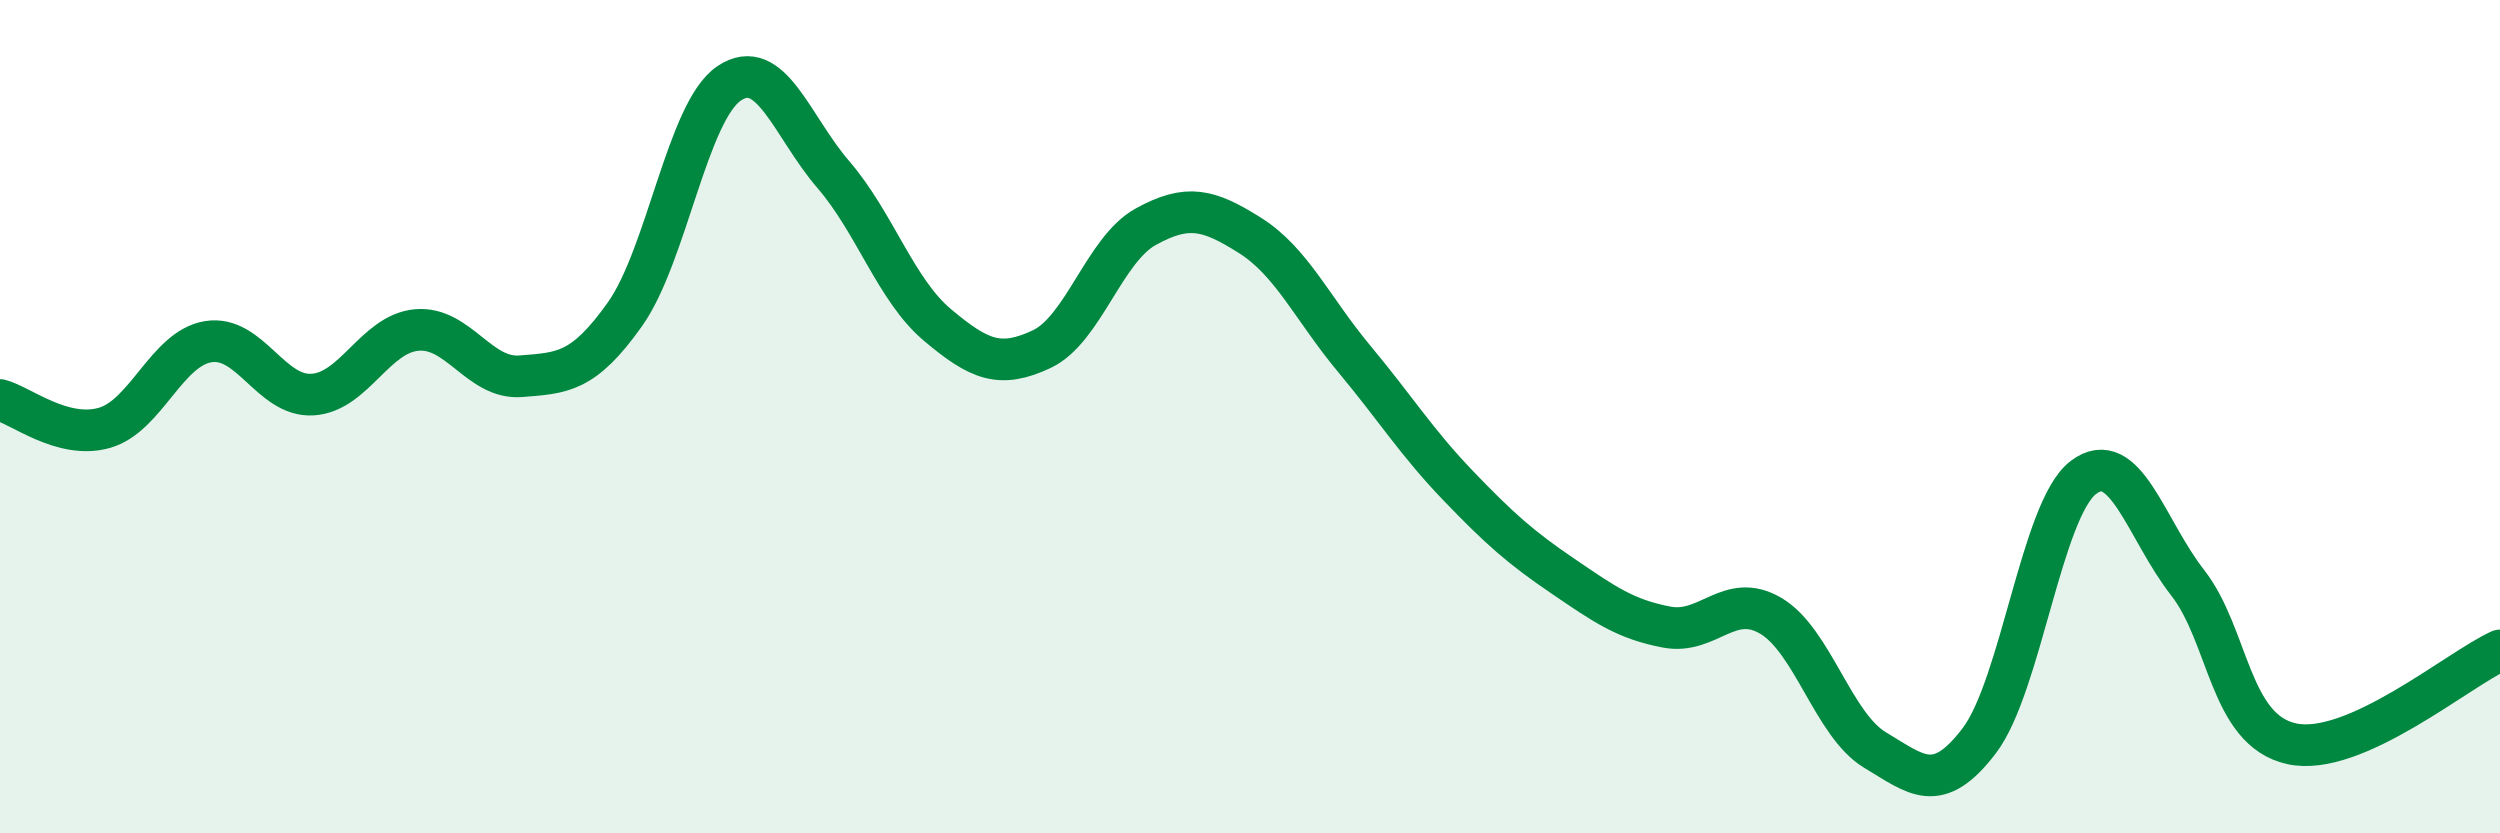
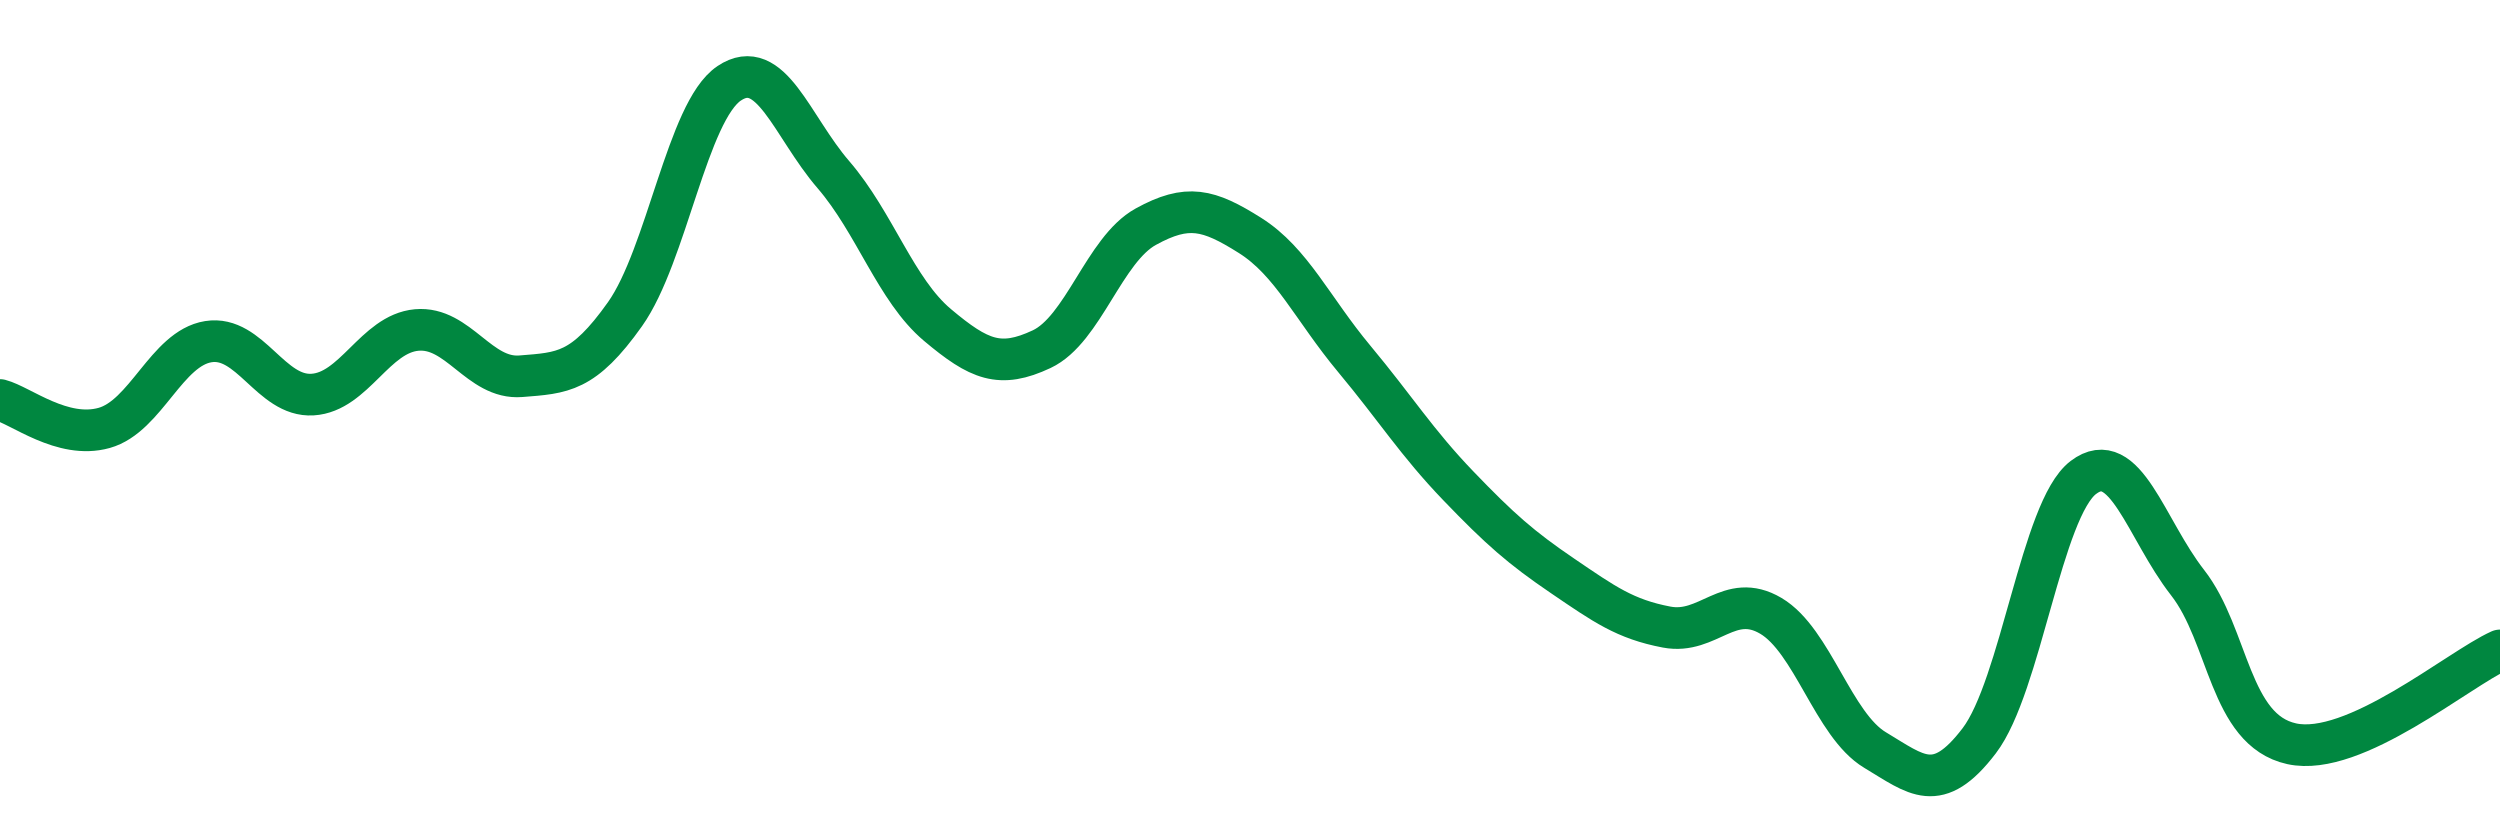
<svg xmlns="http://www.w3.org/2000/svg" width="60" height="20" viewBox="0 0 60 20">
-   <path d="M 0,9.6 C 0.5,9.73 1.5,10.55 2.5,10.27 C 3.5,9.99 4,8.36 5,8.2 C 6,8.04 6.5,9.53 7.5,9.47 C 8.5,9.41 9,8.01 10,7.92 C 11,7.83 11.5,9.11 12.5,9.03 C 13.5,8.95 14,8.95 15,7.54 C 16,6.13 16.5,2.67 17.5,2 C 18.5,1.33 19,3.03 20,4.19 C 21,5.35 21.5,6.96 22.5,7.8 C 23.5,8.64 24,8.85 25,8.38 C 26,7.91 26.5,5.99 27.5,5.44 C 28.5,4.89 29,5.02 30,5.65 C 31,6.28 31.5,7.41 32.5,8.61 C 33.5,9.81 34,10.62 35,11.66 C 36,12.7 36.5,13.14 37.5,13.82 C 38.5,14.5 39,14.86 40,15.05 C 41,15.24 41.5,14.19 42.5,14.78 C 43.5,15.37 44,17.4 45,18 C 46,18.6 46.5,19.09 47.5,17.78 C 48.5,16.47 49,12.22 50,11.46 C 51,10.7 51.5,12.7 52.5,13.98 C 53.5,15.26 53.5,17.52 55,17.85 C 56.5,18.18 59,16.06 60,15.61L60 20L0 20Z" fill="#008740" opacity="0.1" stroke-linecap="round" stroke-linejoin="round" />
  <path d="M 0,9.6 C 0.5,9.73 1.5,10.55 2.5,10.27 C 3.5,9.99 4,8.36 5,8.2 C 6,8.04 6.5,9.53 7.5,9.47 C 8.5,9.41 9,8.01 10,7.92 C 11,7.83 11.5,9.11 12.5,9.03 C 13.5,8.95 14,8.95 15,7.54 C 16,6.13 16.5,2.67 17.5,2 C 18.5,1.33 19,3.03 20,4.19 C 21,5.35 21.5,6.96 22.5,7.8 C 23.5,8.64 24,8.85 25,8.38 C 26,7.91 26.5,5.99 27.5,5.44 C 28.5,4.89 29,5.02 30,5.65 C 31,6.28 31.5,7.41 32.5,8.61 C 33.5,9.81 34,10.62 35,11.66 C 36,12.7 36.5,13.14 37.5,13.82 C 38.5,14.5 39,14.86 40,15.05 C 41,15.24 41.5,14.19 42.5,14.78 C 43.5,15.37 44,17.4 45,18 C 46,18.6 46.5,19.09 47.5,17.78 C 48.5,16.47 49,12.22 50,11.46 C 51,10.7 51.5,12.7 52.5,13.98 C 53.5,15.26 53.5,17.52 55,17.85 C 56.5,18.18 59,16.06 60,15.61" stroke="#008740" stroke-width="1" fill="none" stroke-linecap="round" stroke-linejoin="round" />
</svg>